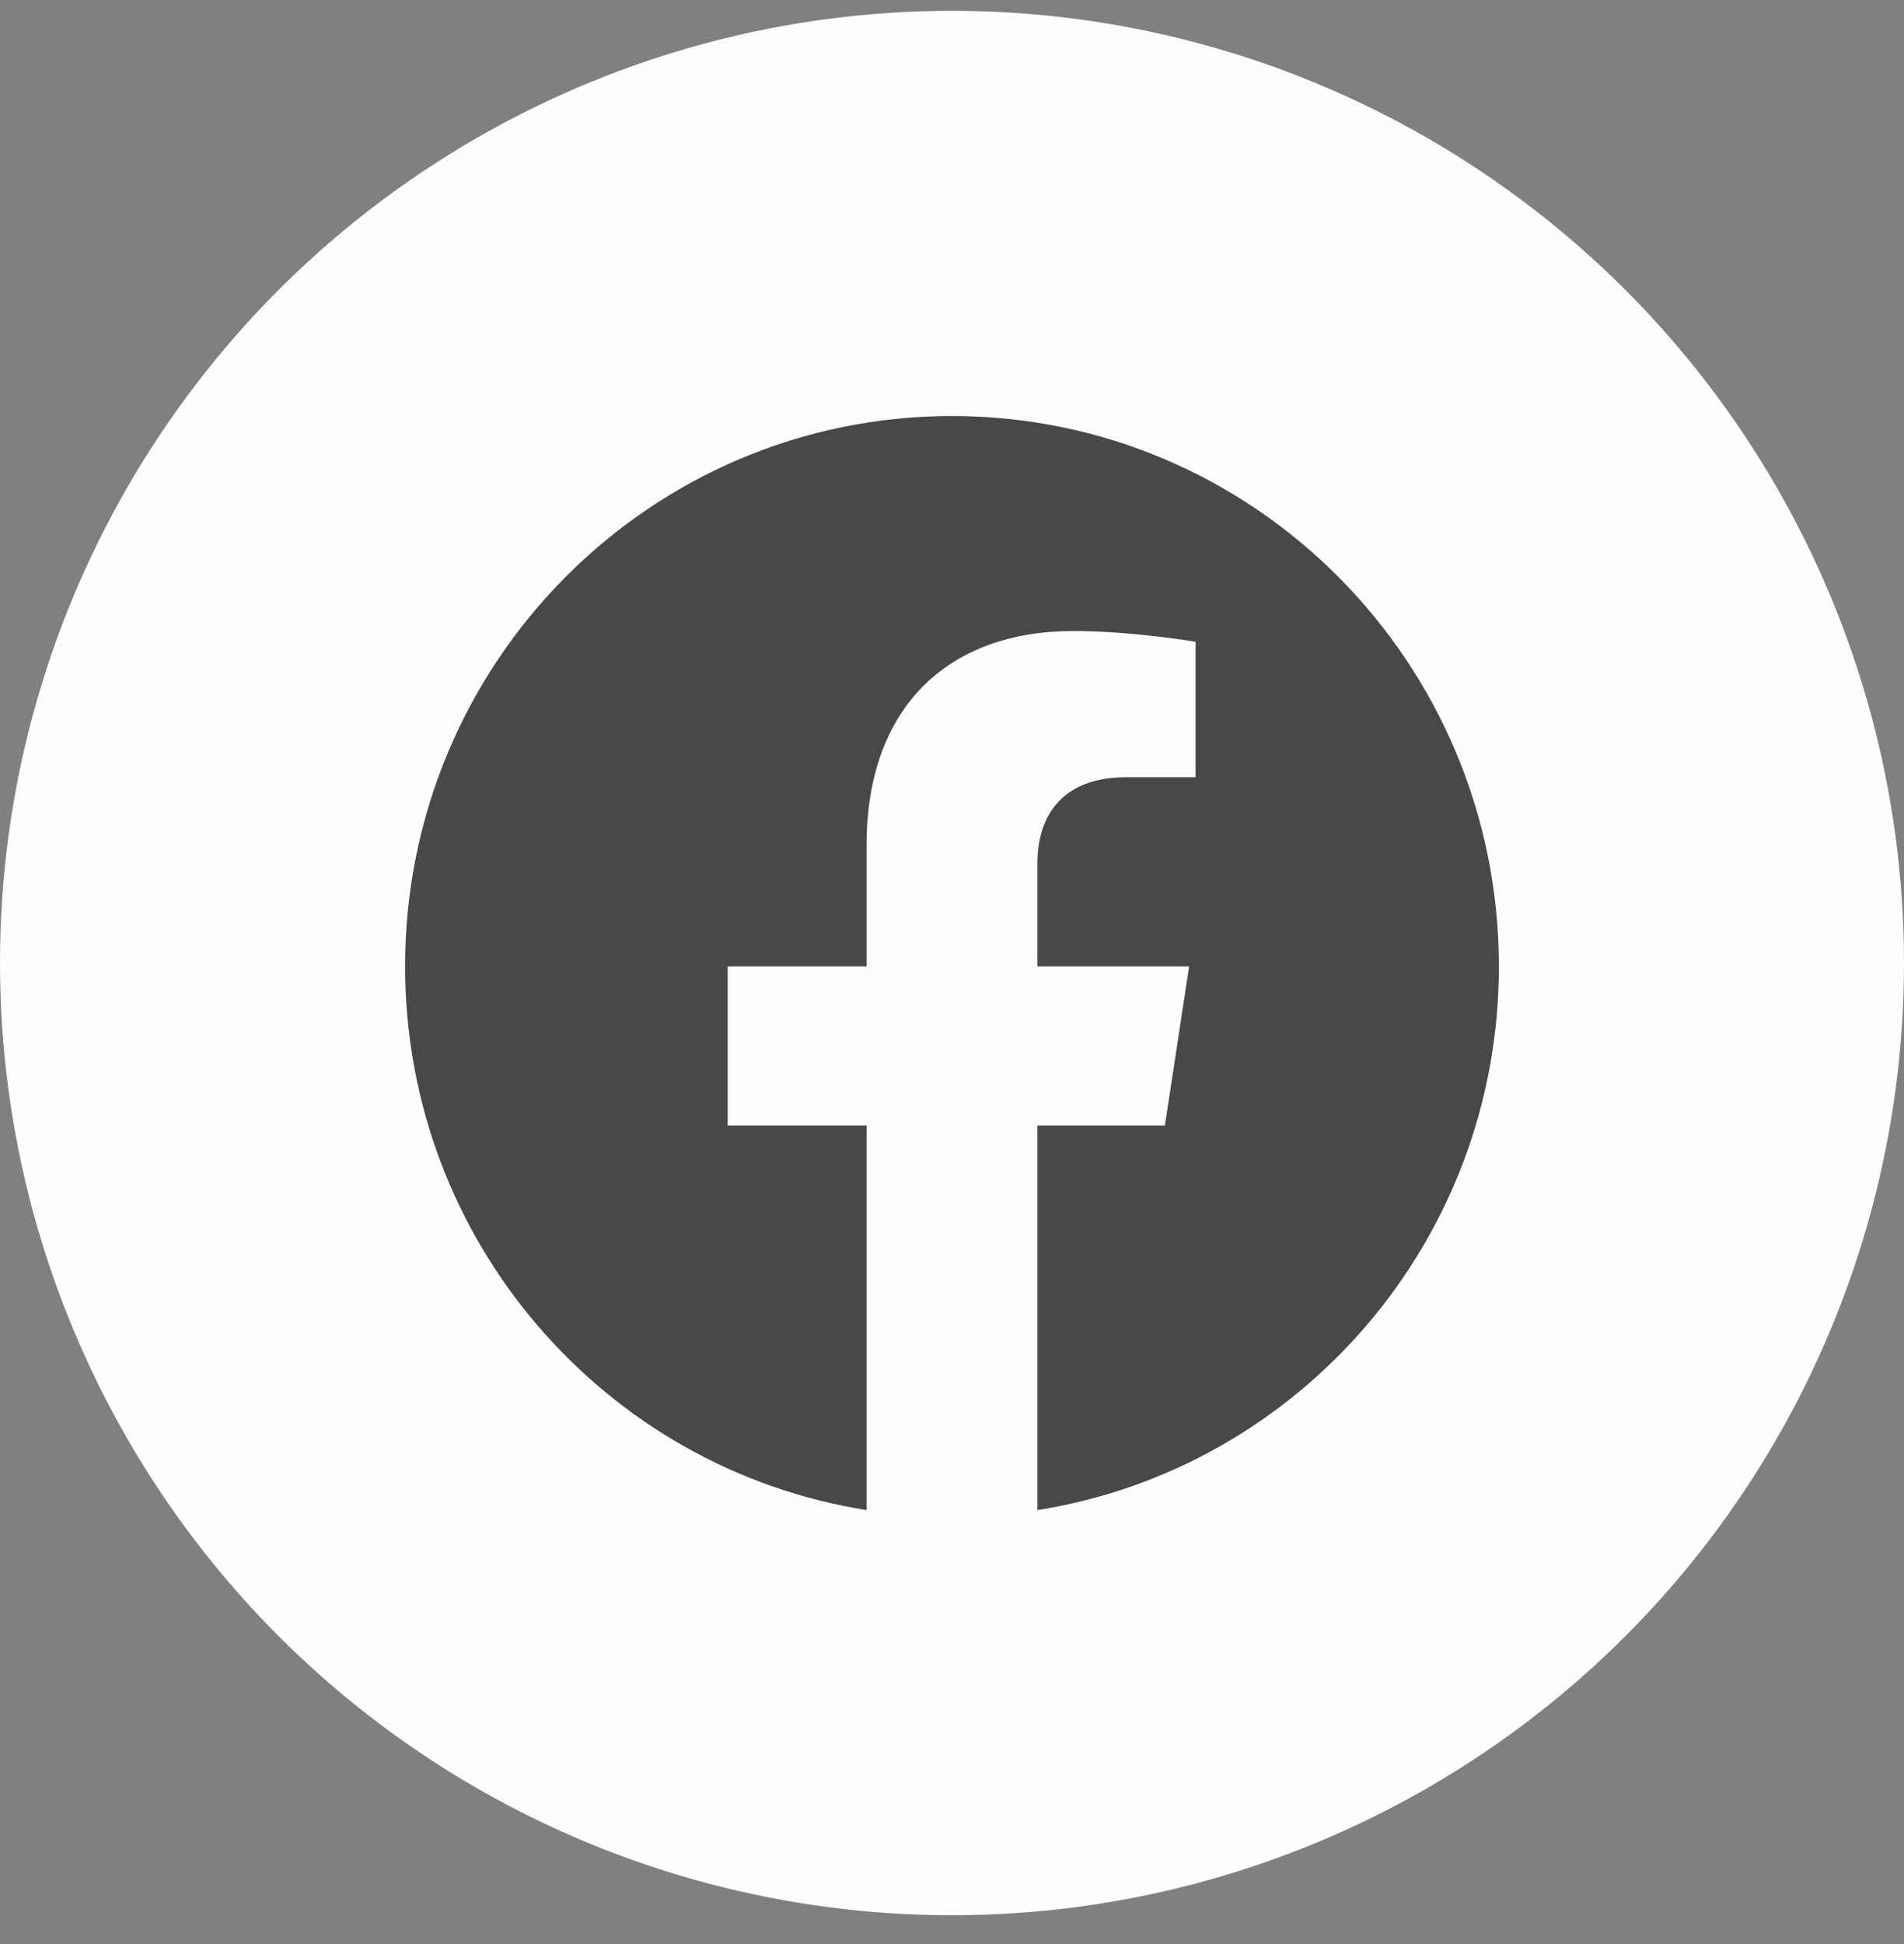
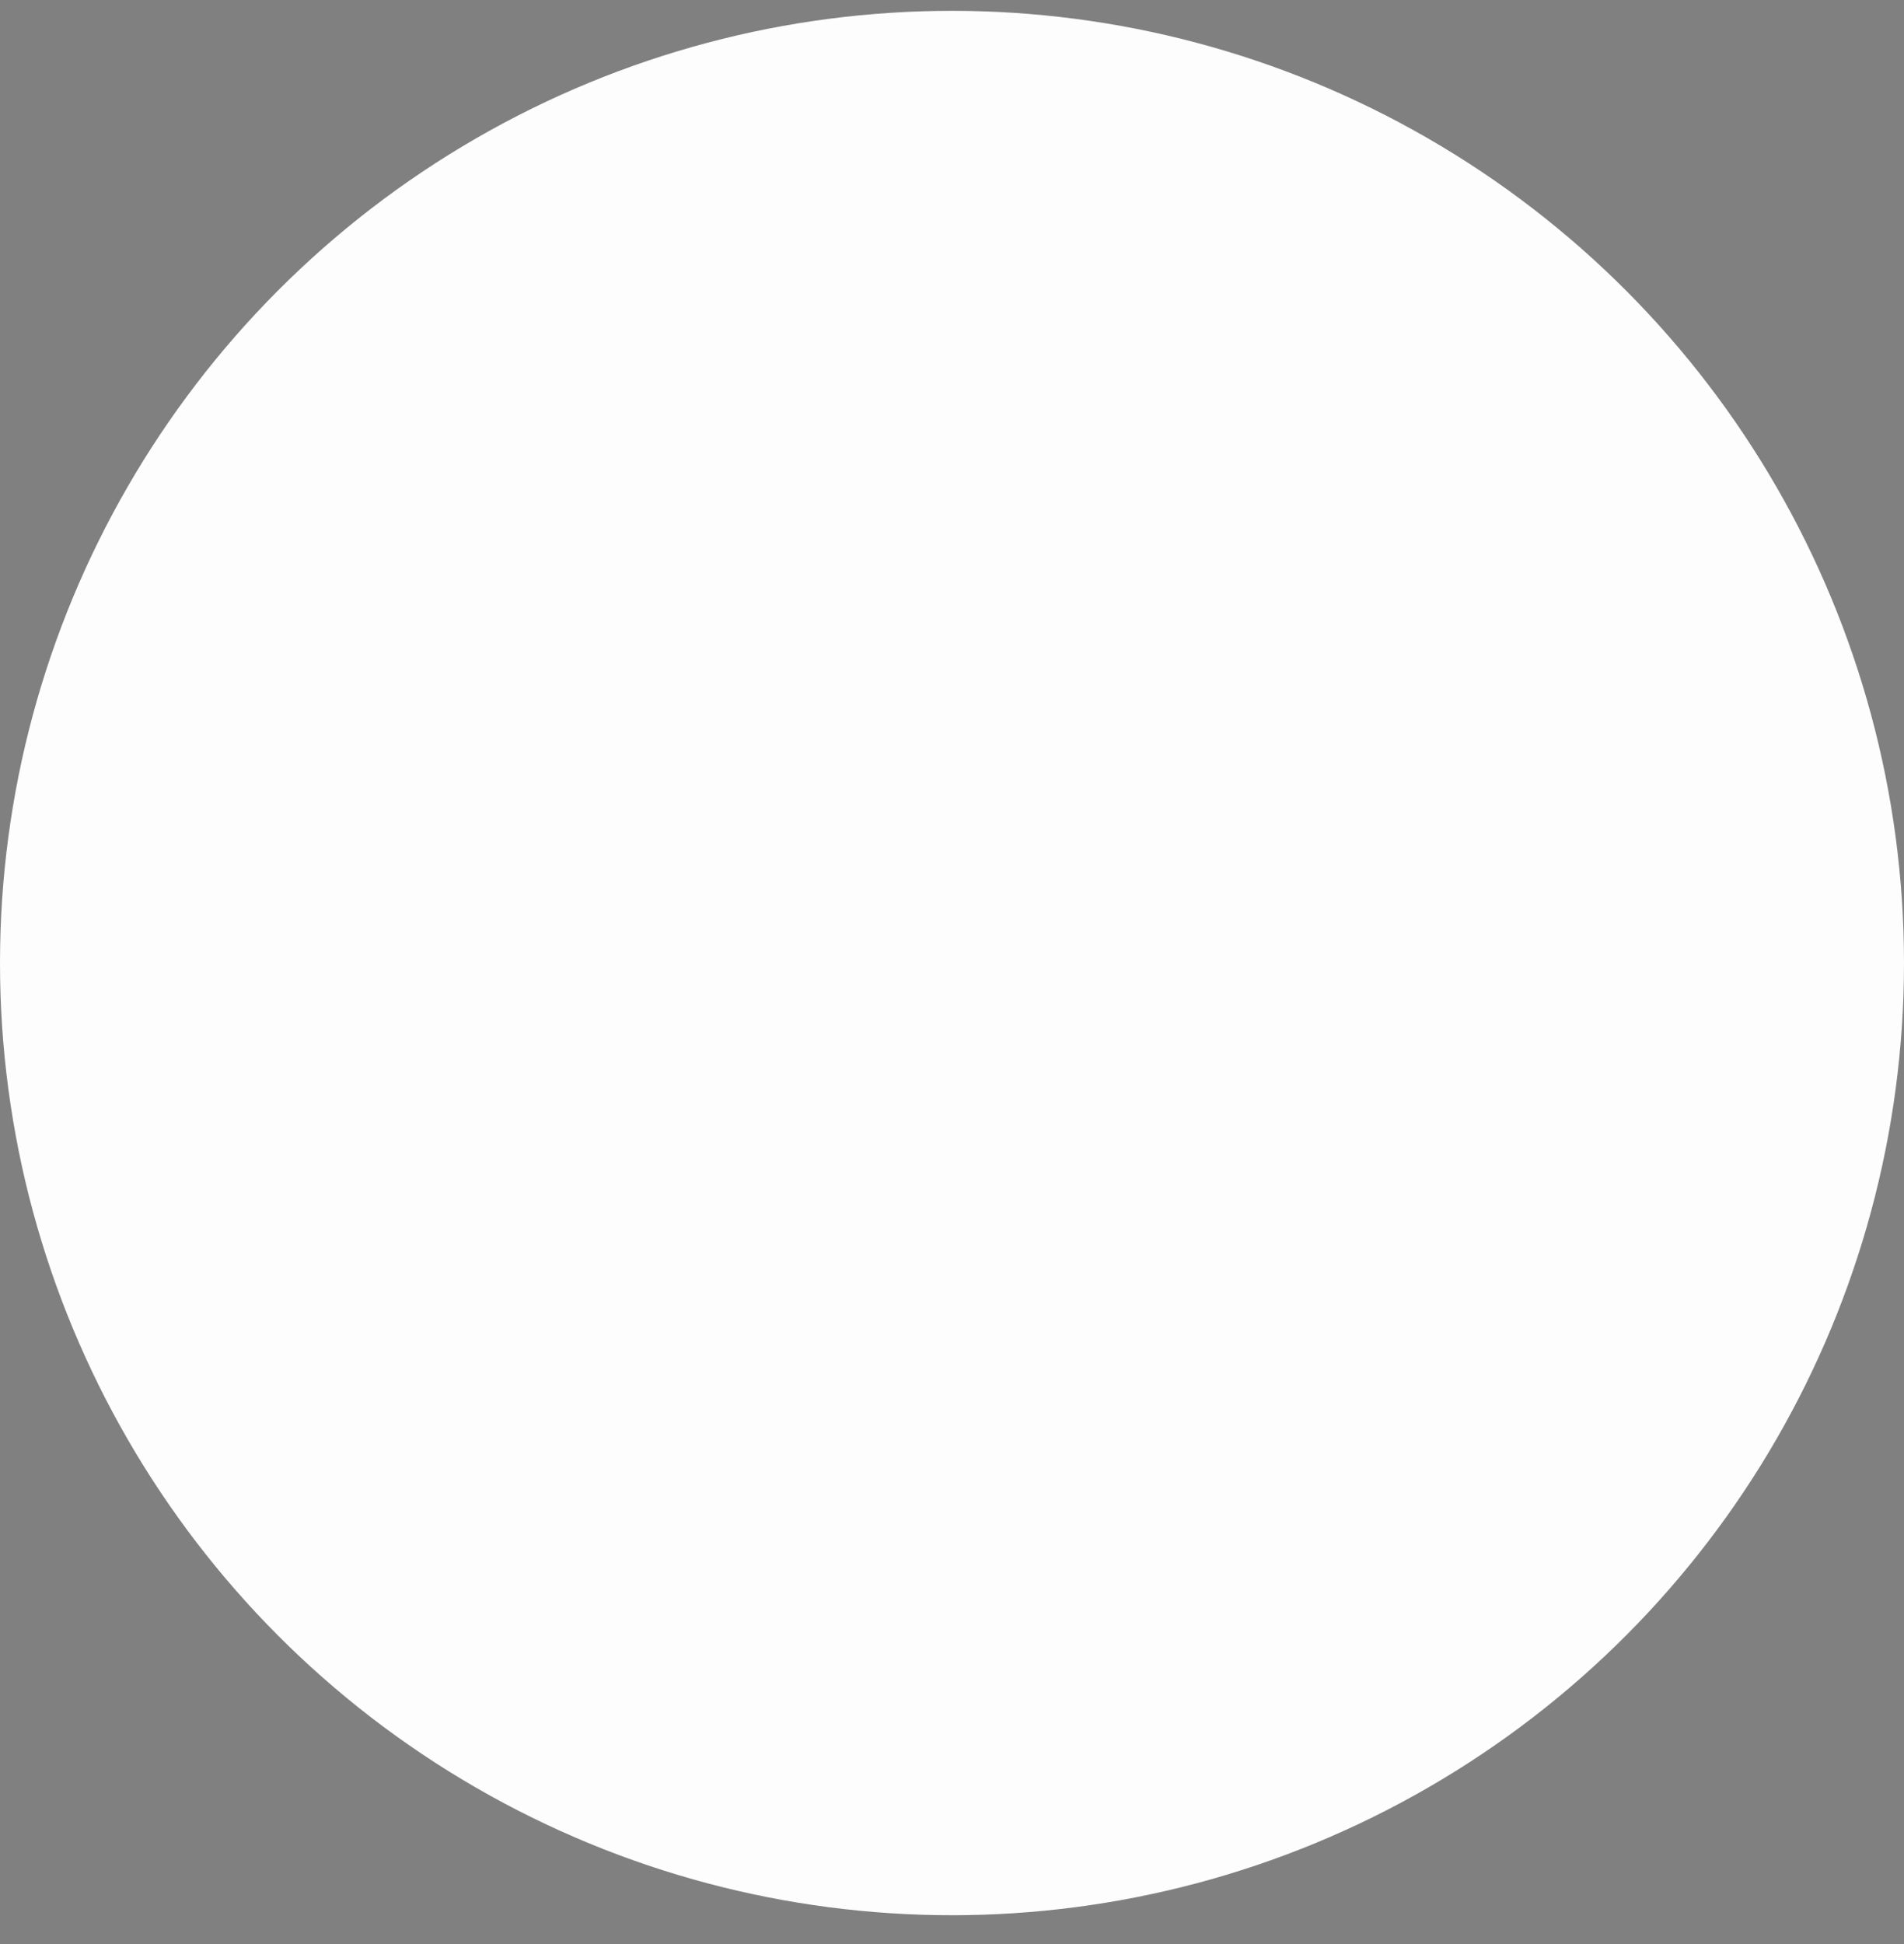
<svg xmlns="http://www.w3.org/2000/svg" width="48" height="49" viewBox="0 0 48 49" fill="none">
  <rect x="0" y="0" width="48" height="49" fill="#808080" stroke="none" />
  <circle cx="24" cy="24.273" r="24" fill="#FDFDFD" />
-   <path fill-rule="evenodd" clip-rule="evenodd" d="M37.787 24.358C37.787 16.697 31.614 10.486 24 10.486C16.385 10.486 10.213 16.697 10.213 24.358C10.213 31.282 15.254 37.02 21.846 38.061V28.368H18.345V24.358H21.846V21.302C21.846 17.825 23.904 15.905 27.053 15.905C28.562 15.905 30.14 16.176 30.14 16.176V19.59H28.401C26.688 19.59 26.154 20.659 26.154 21.756V24.358H29.978L29.367 28.368H26.154V38.061C32.745 37.02 37.787 31.282 37.787 24.358Z" fill="#494748" />
</svg>